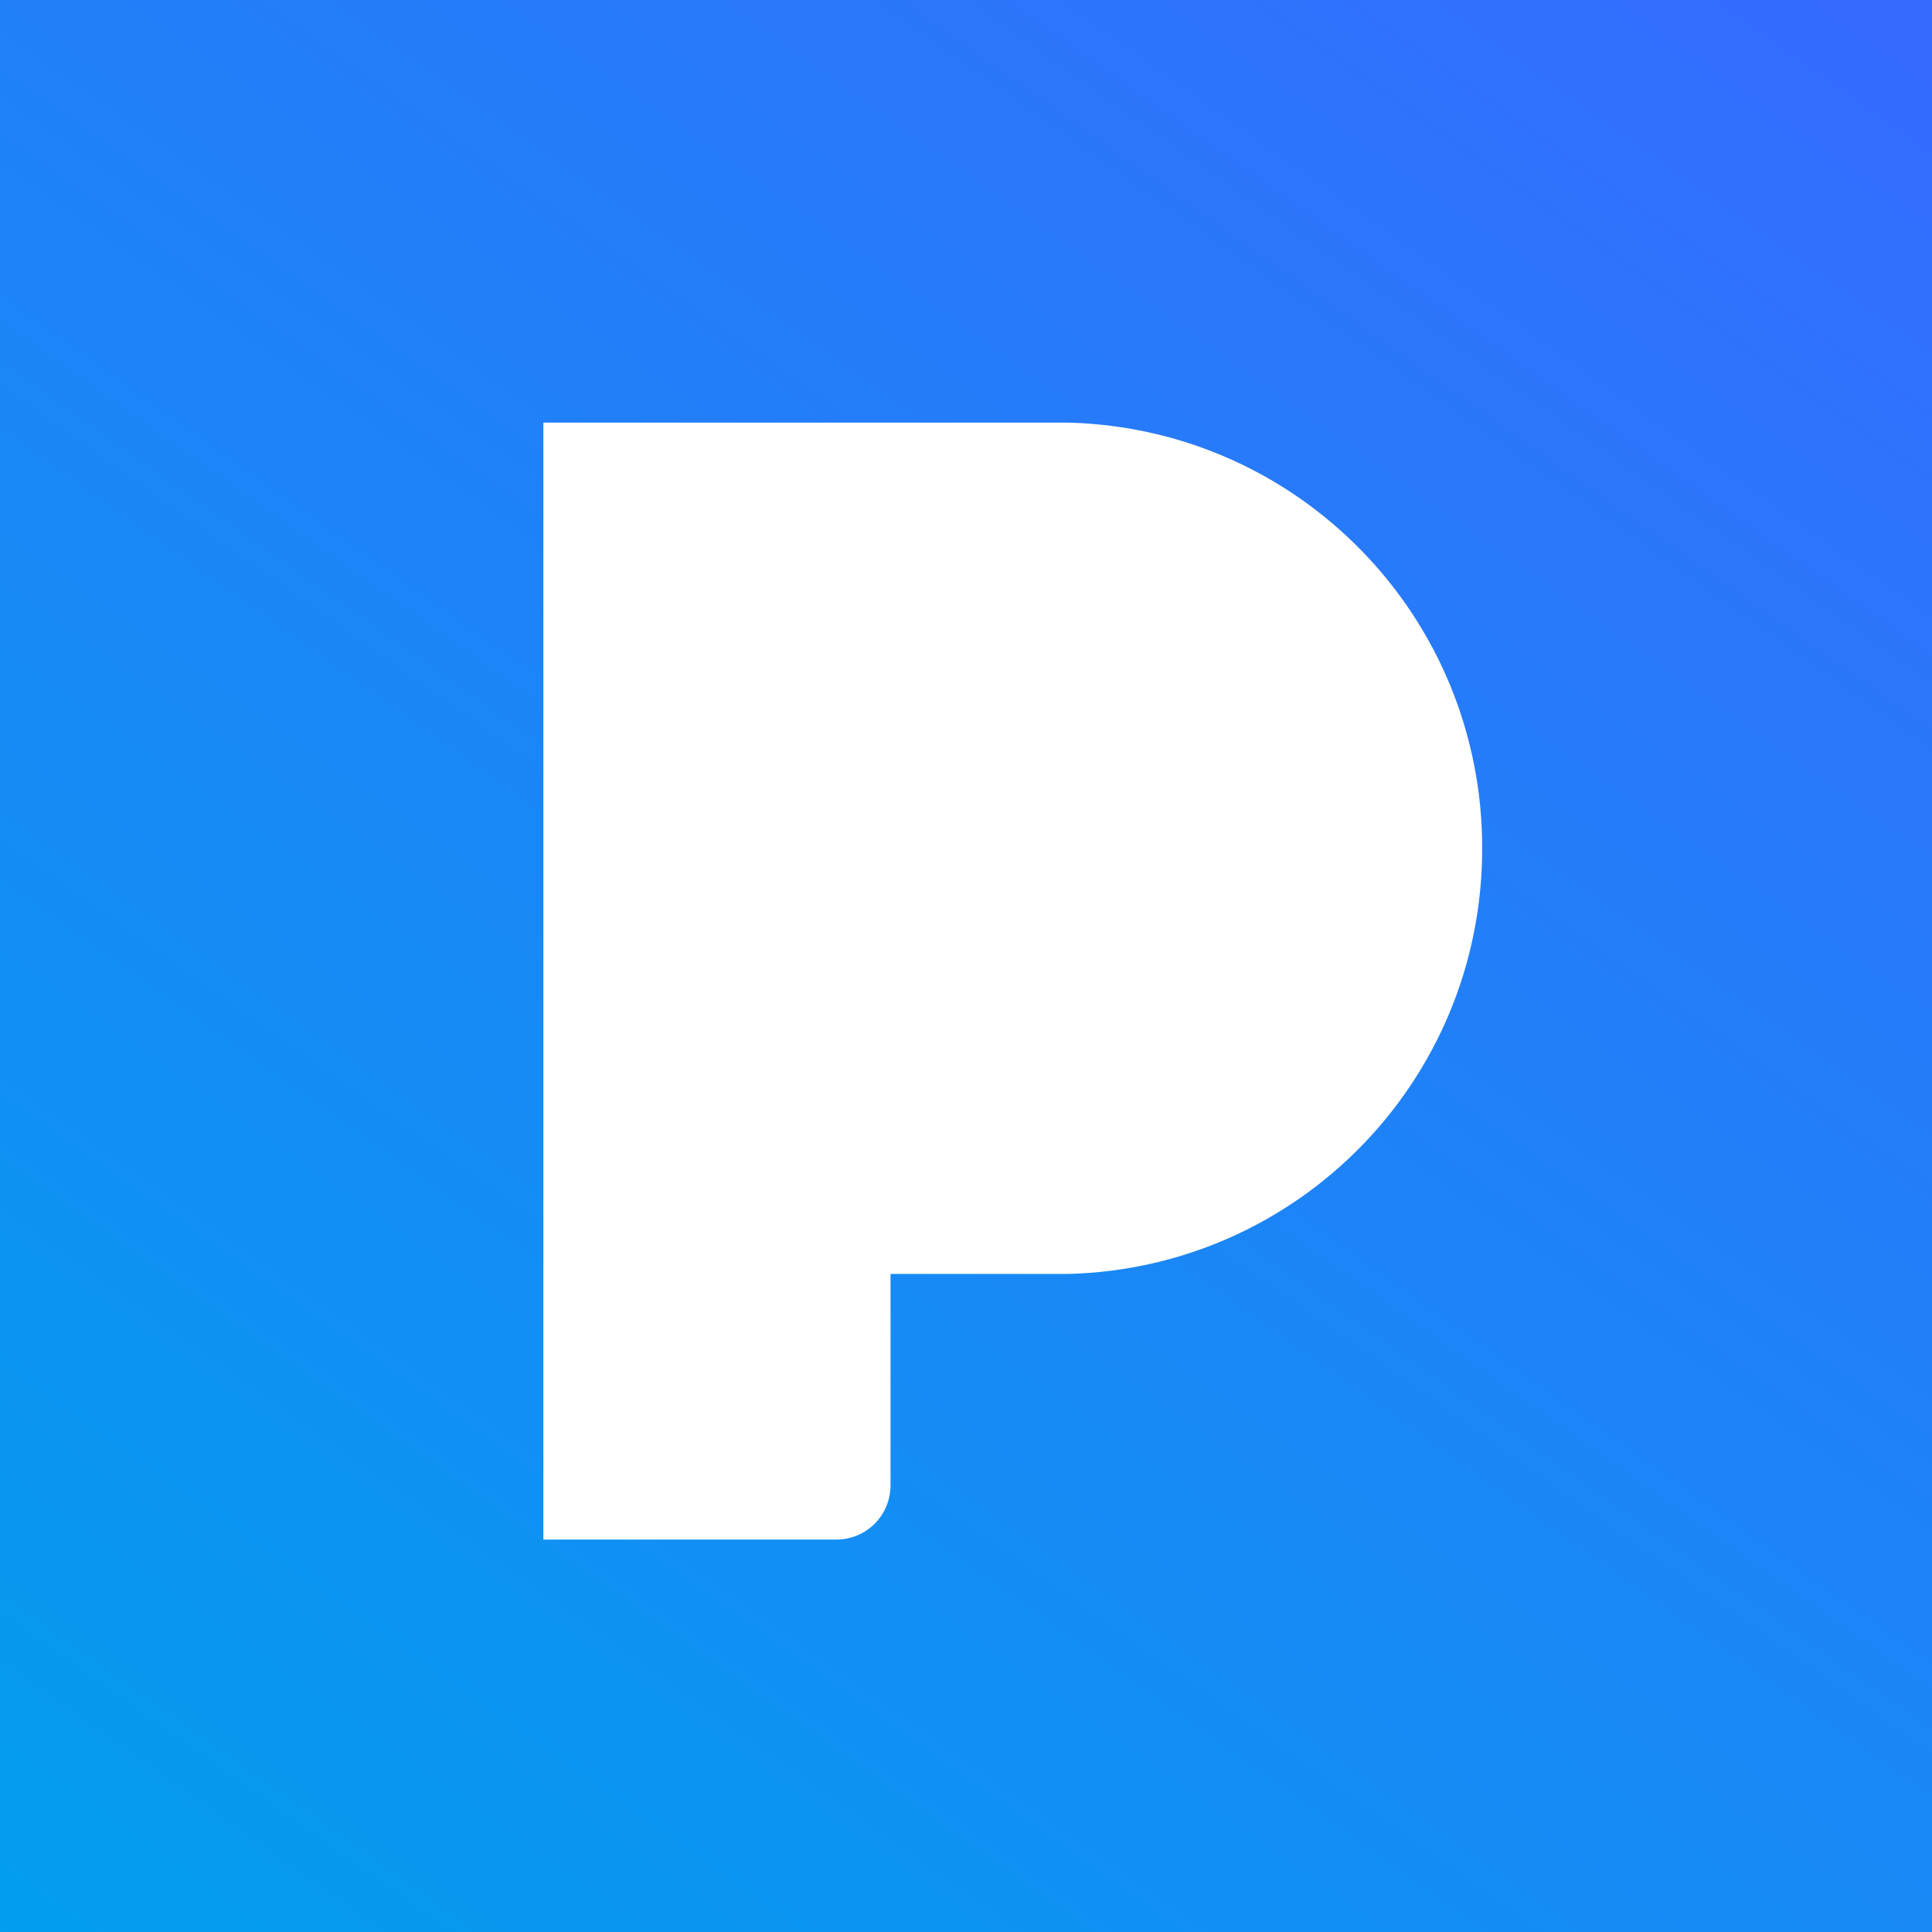
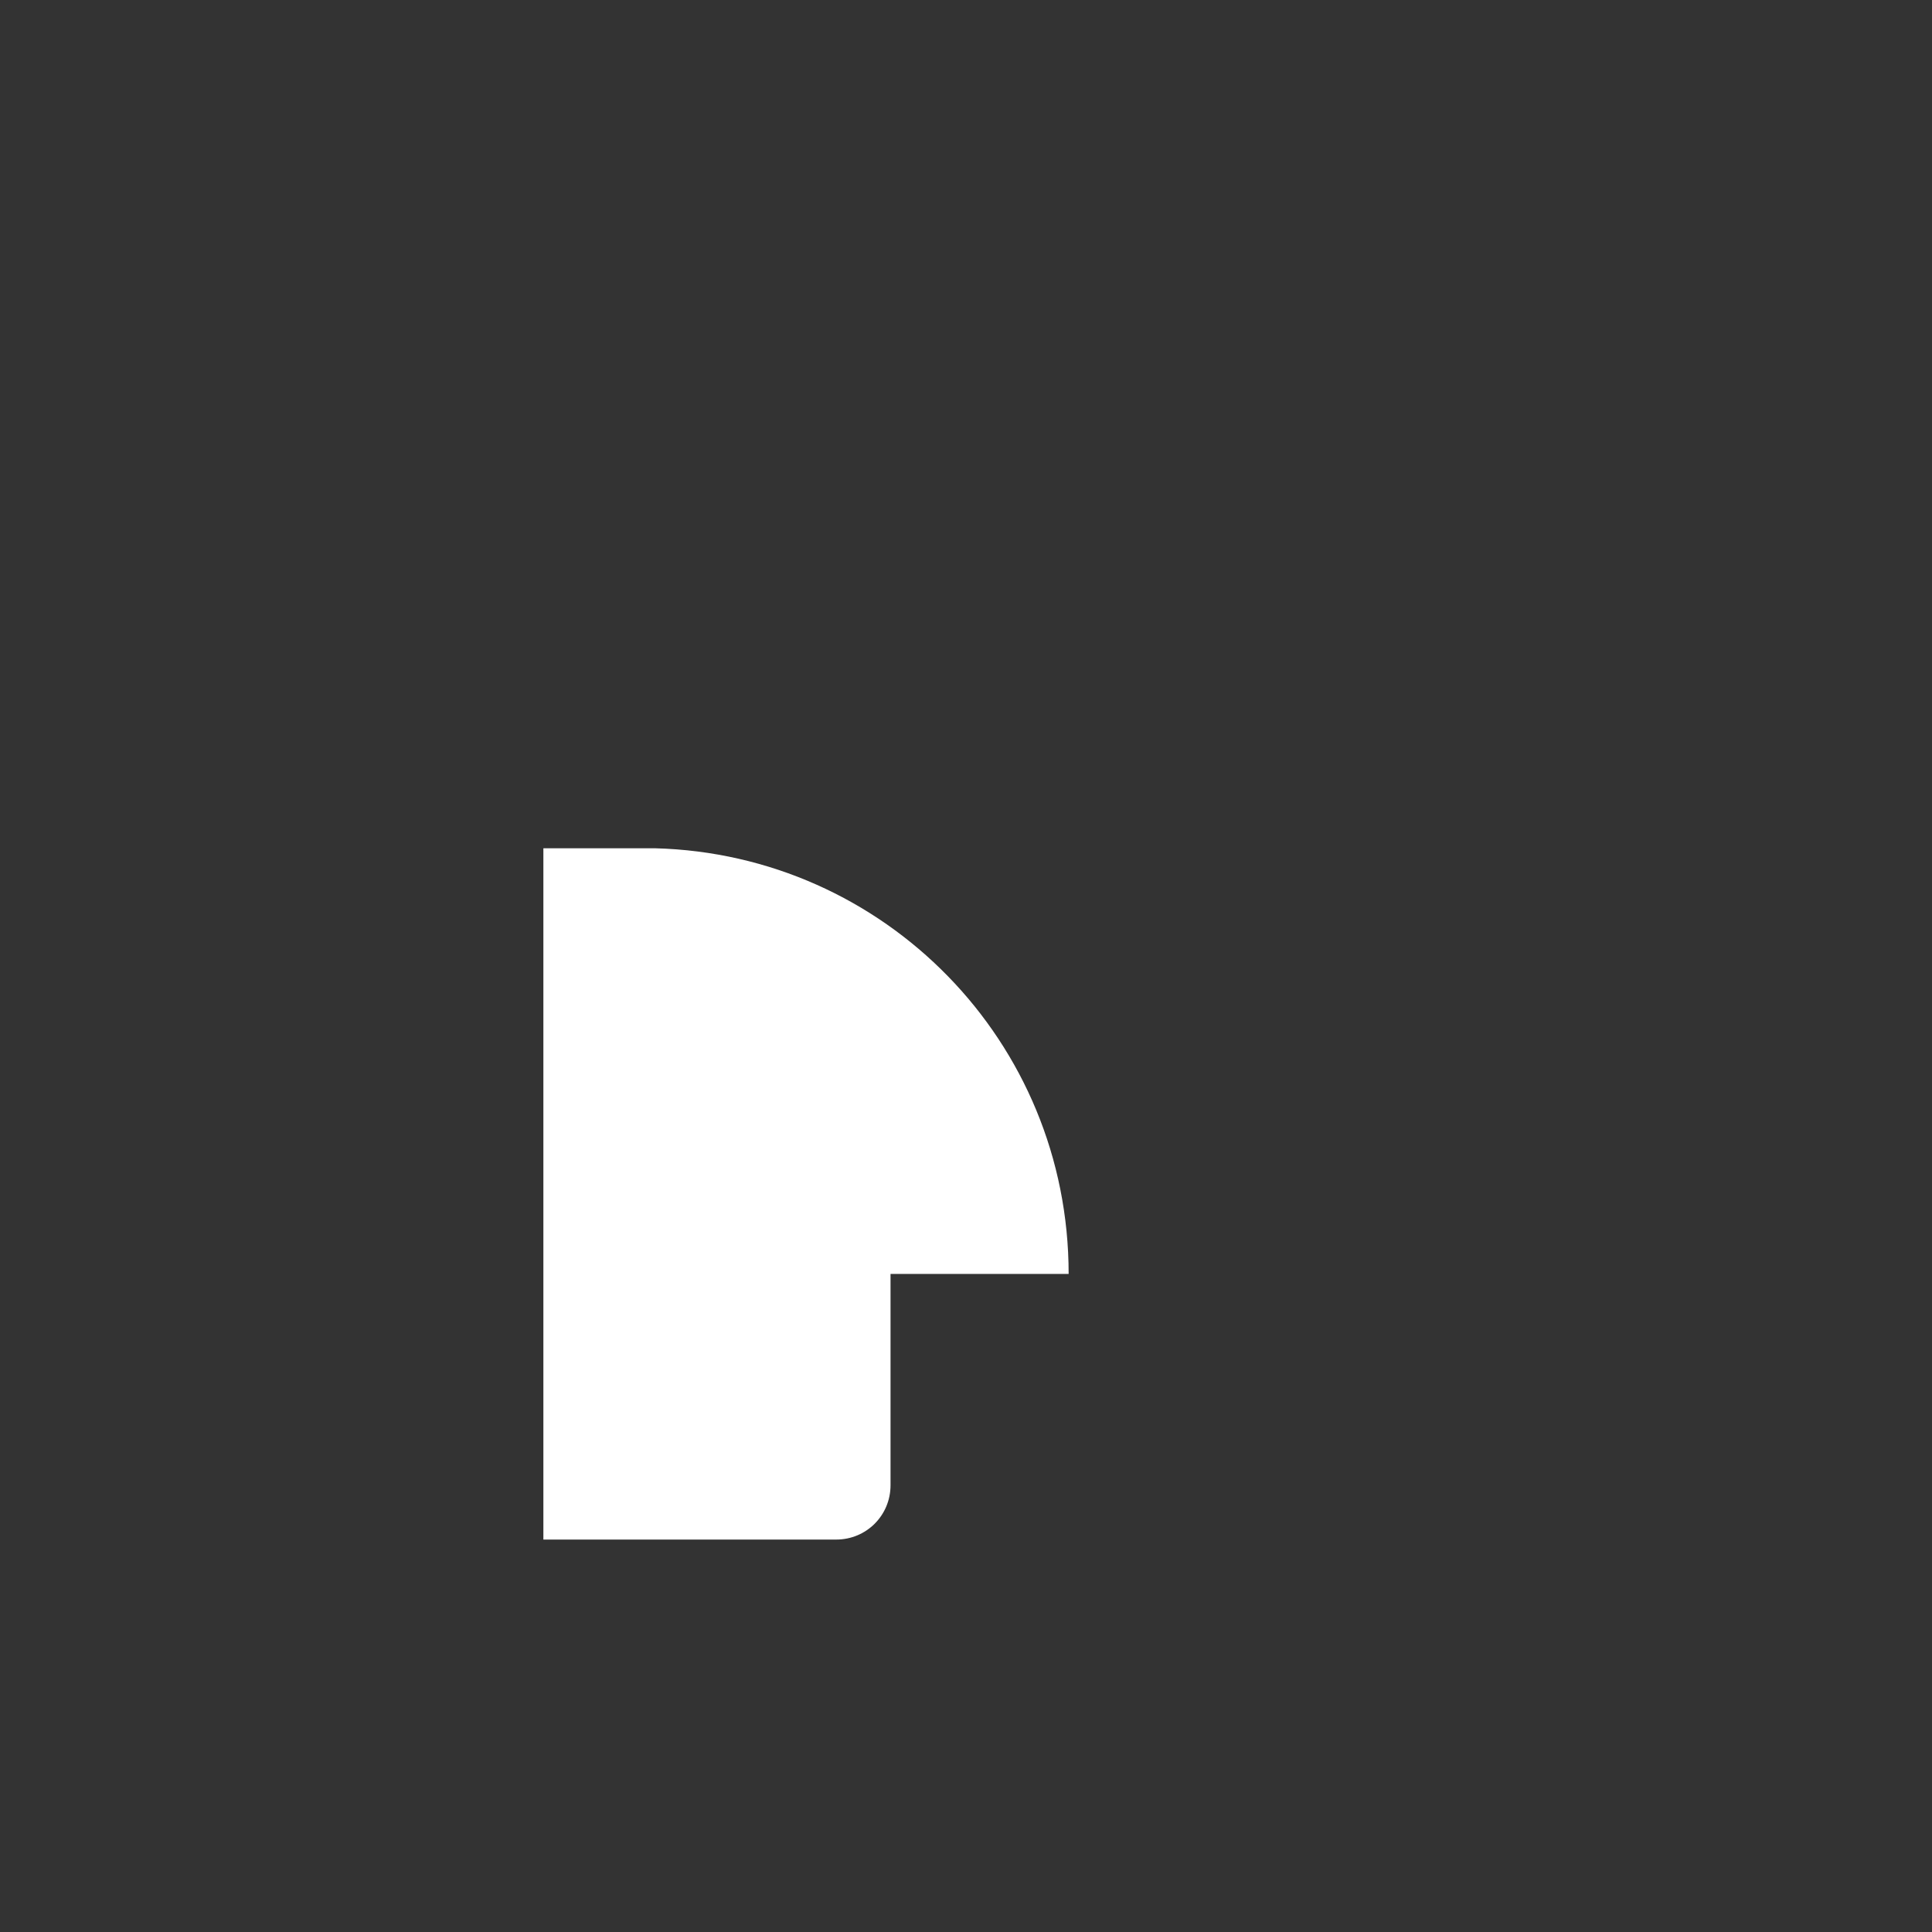
<svg xmlns="http://www.w3.org/2000/svg" version="1.1" id="Layer_1" x="0px" y="0px" viewBox="0 0 64 64" style="enable-background:new 0 0 64 64;" xml:space="preserve">
  <rect x="0" y="0" width="64" height="64" fill="#333333" stroke="none" />
  <style type="text/css">
	.st0{fill:url(#SVGID_1_);}
	.st1{fill-rule:evenodd;clip-rule:evenodd;fill:#FFFFFF;}
</style>
  <linearGradient id="SVGID_1_" gradientUnits="userSpaceOnUse" x1="3.778" y1="-7.956" x2="58.876" y2="69.835" gradientTransform="matrix(1 0 0 -1 0 63.89)">
    <stop offset="0" style="stop-color:#00A0EE" />
    <stop offset="1" style="stop-color:#376AFF" />
  </linearGradient>
-   <path class="st0" d="M0,0c21.3,0,42.7,0,64,0c0,21.3,0,42.7,0,64c-21.3,0-42.7,0-64,0C0,42.7,0,21.3,0,0z" />
-   <path class="st1" d="M18,14v37h9.7c1,0,1.8-0.8,1.8-1.8v-7c0,0,5.9,0,5.9,0c7.6-0.2,13.7-6.4,13.7-14.1c0-7.7-6.1-13.9-13.7-14.1v0  H35H18z" />
+   <path class="st1" d="M18,14v37h9.7c1,0,1.8-0.8,1.8-1.8v-7c0,0,5.9,0,5.9,0c0-7.7-6.1-13.9-13.7-14.1v0  H35H18z" />
</svg>